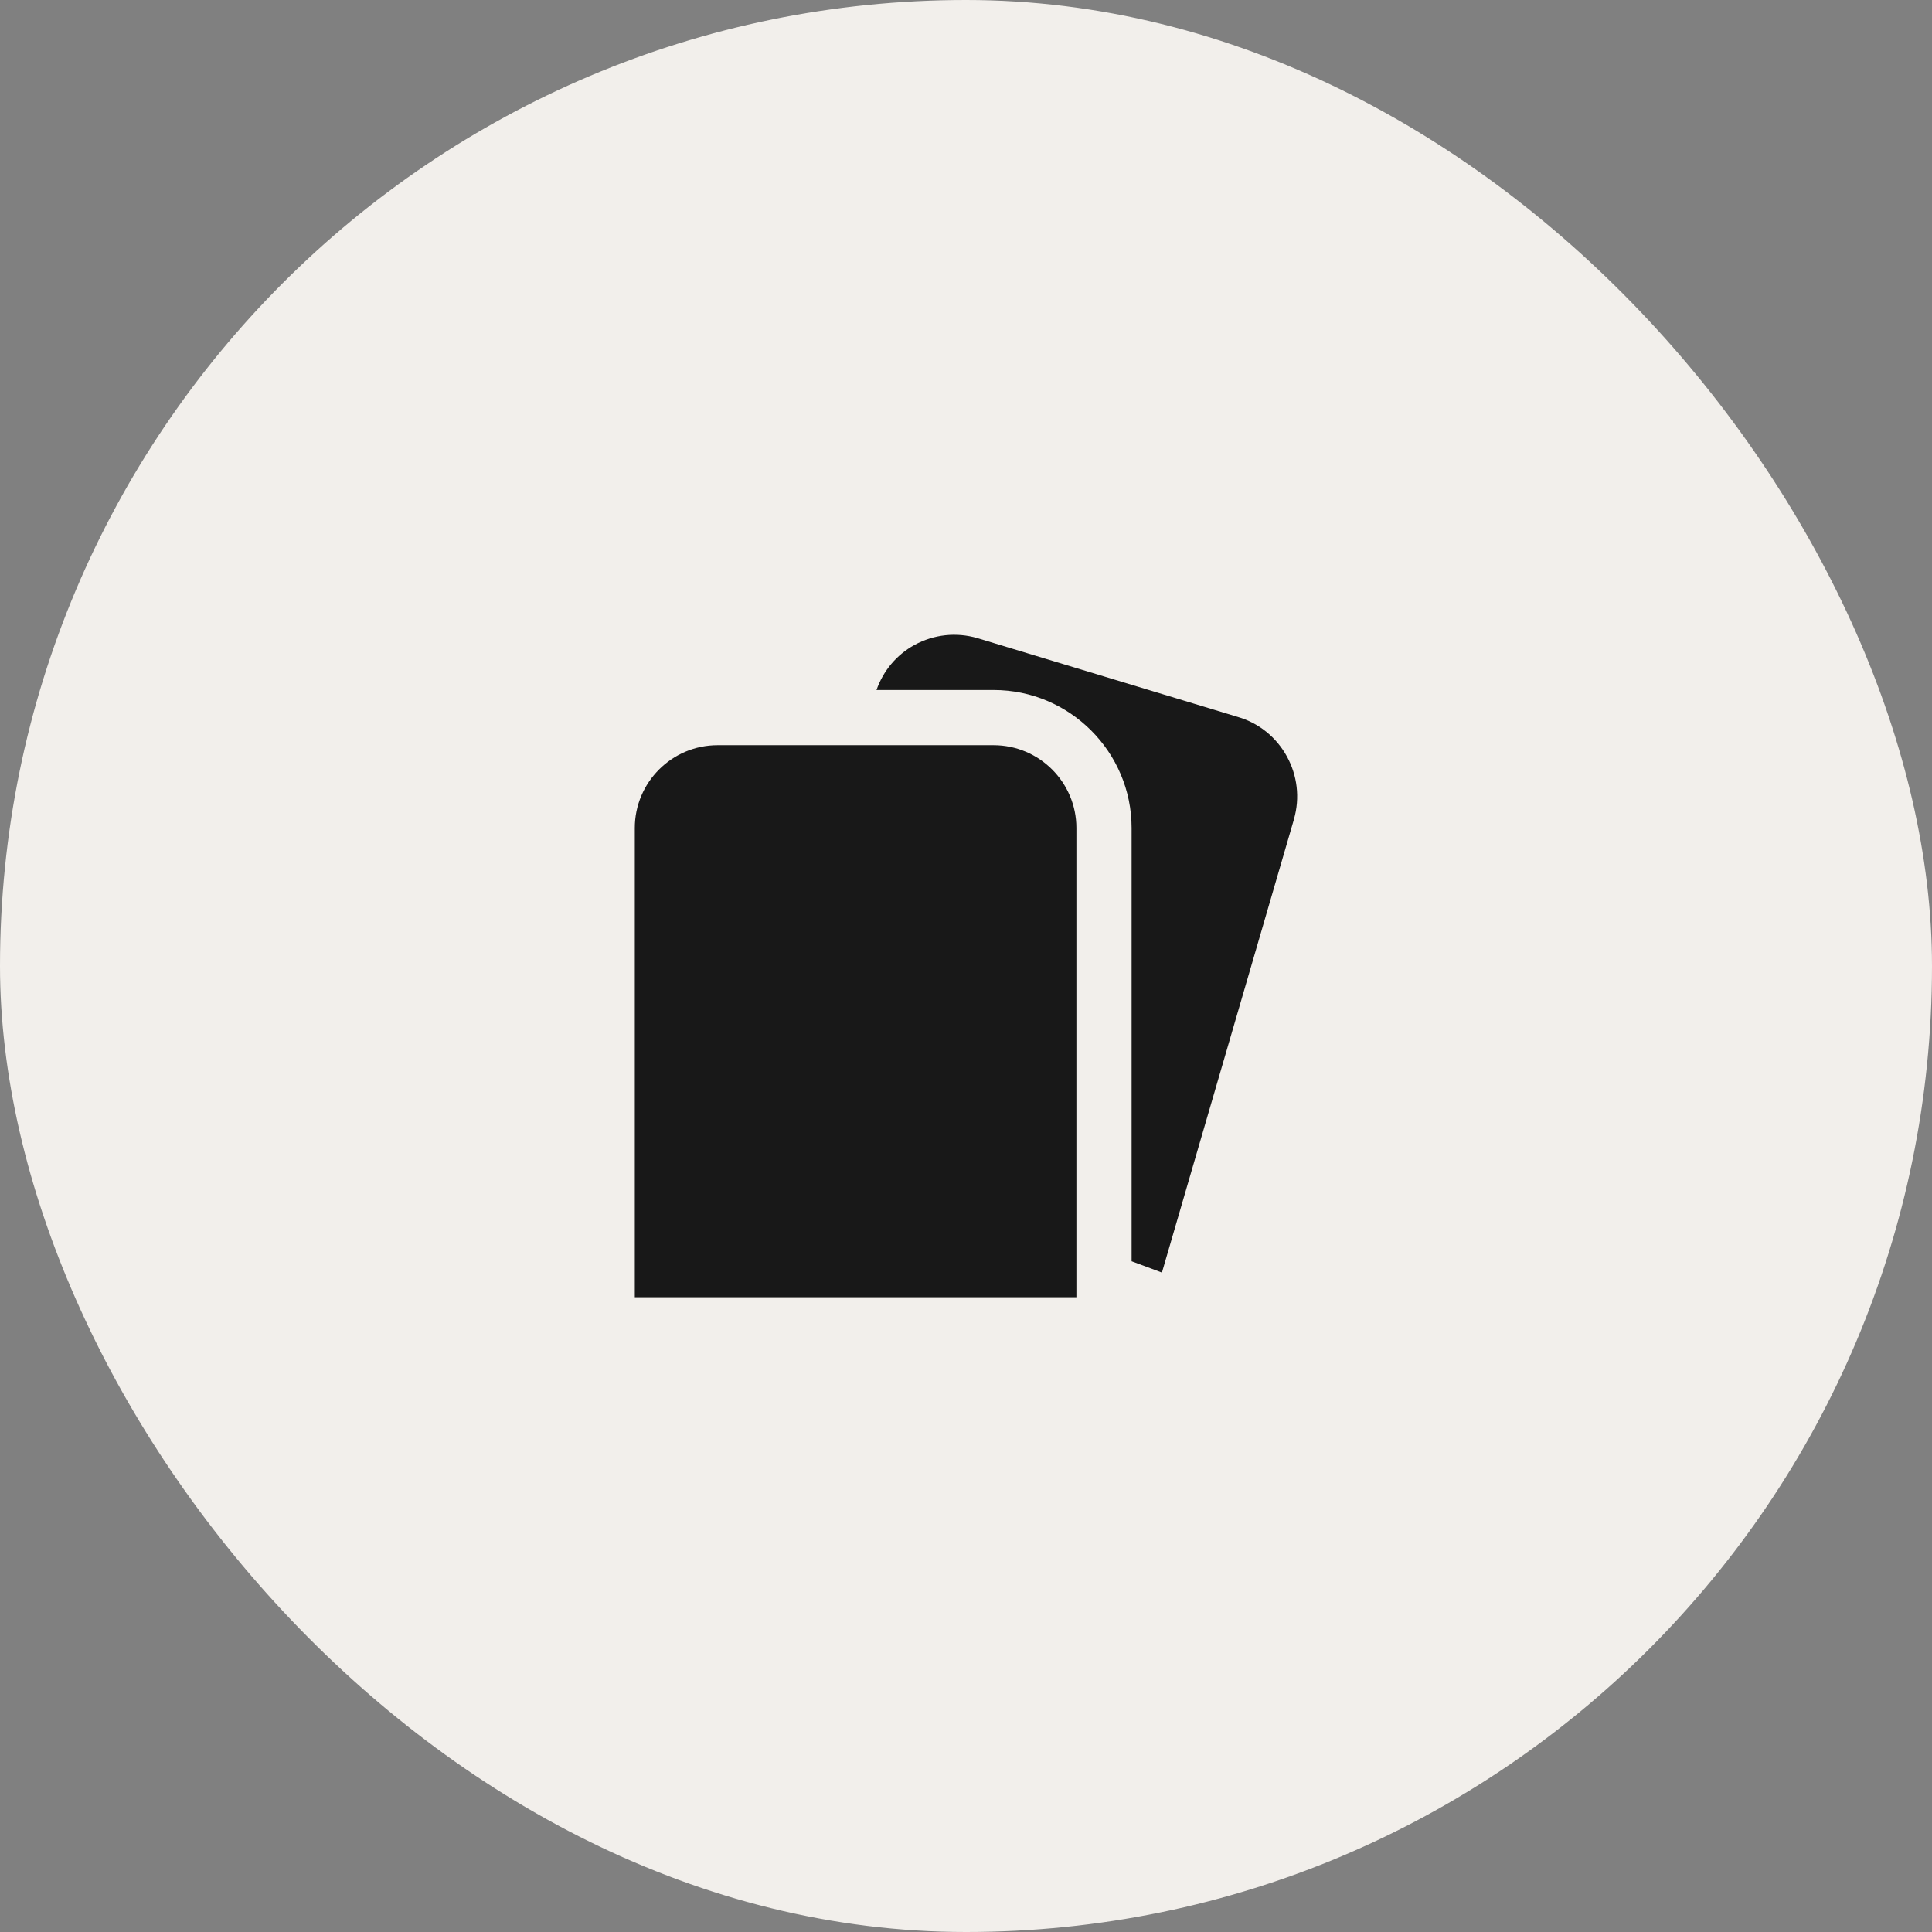
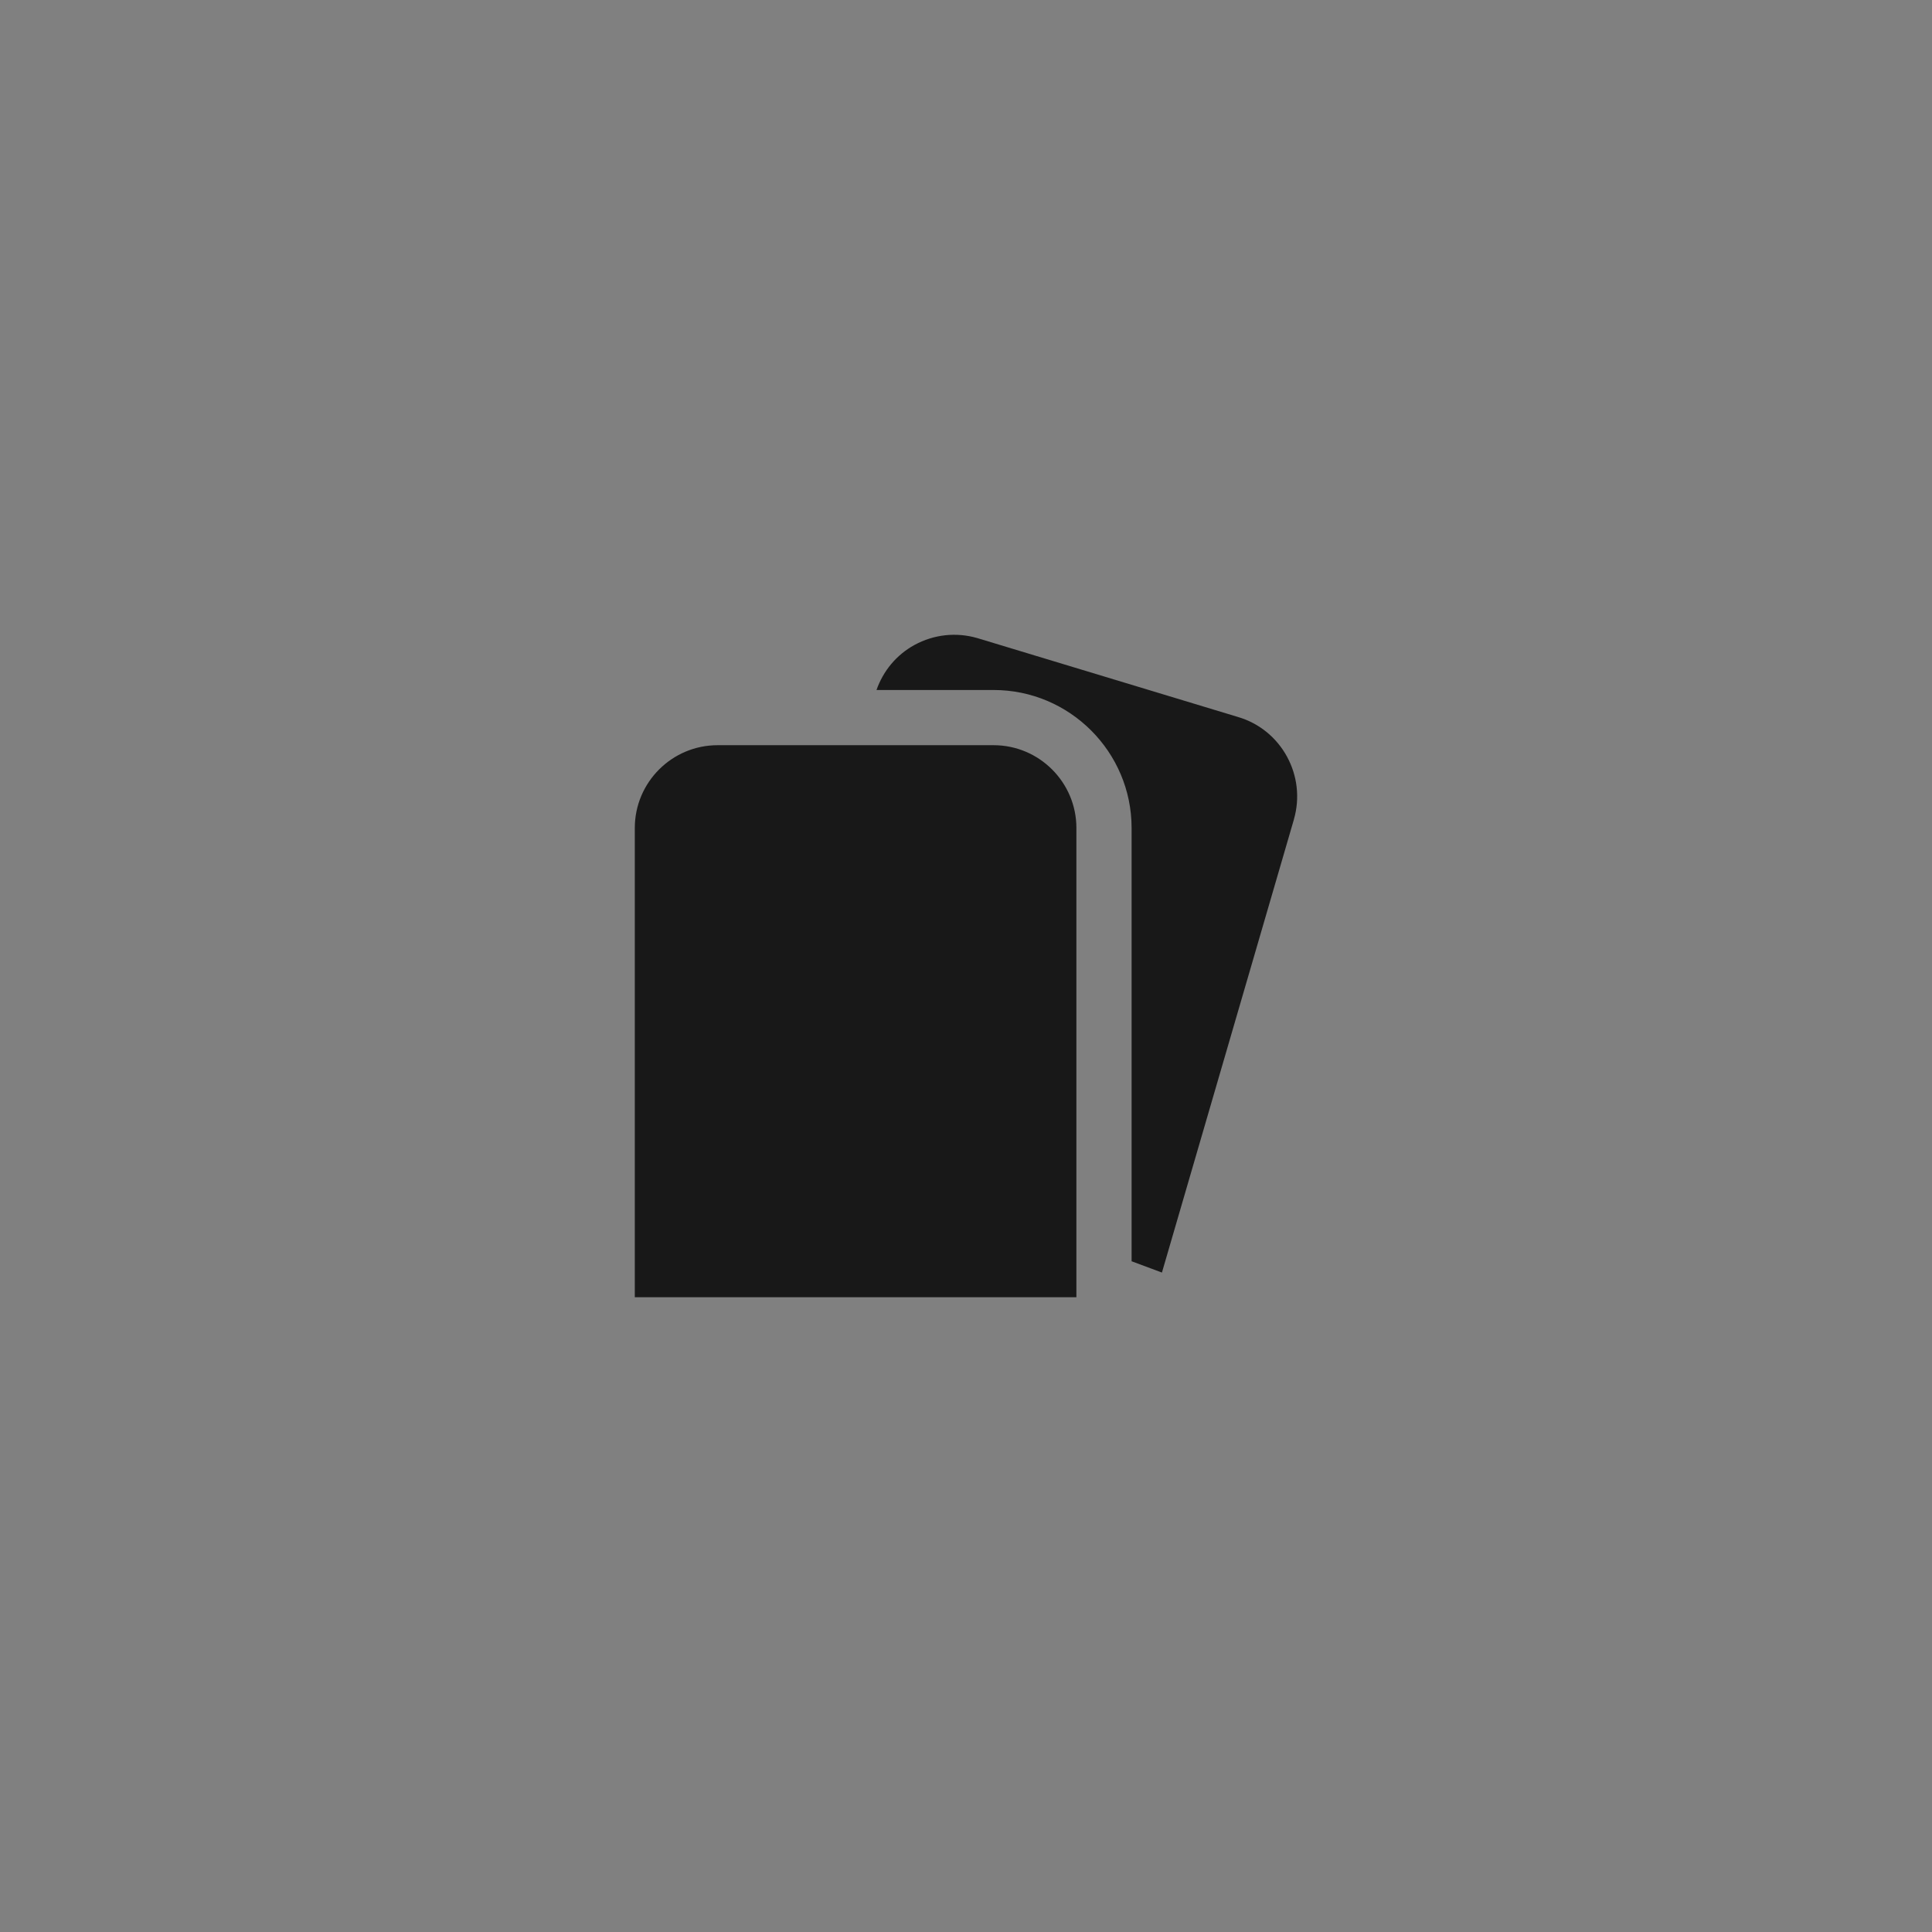
<svg xmlns="http://www.w3.org/2000/svg" width="70" height="70" viewBox="0 0 70 70" fill="none">
  <rect x="0" y="0" width="70" height="70" fill="#808080" stroke="none" />
-   <rect width="70" height="70" rx="35" fill="#F2EFEB" />
  <g clip-path="url(#clip0_8_803)">
    <path d="M36 27H26C24.346 27 23 28.346 23 30V47H39V30C39 28.346 37.654 27 36 27ZM46.88 29.693L42.099 46.107L41 45.698V30C41 27.243 38.757 25 36 25H31.757C32 24.309 32.477 23.729 33.13 23.37C33.835 22.985 34.645 22.897 35.413 23.12L44.849 25.976C46.426 26.435 47.341 28.104 46.879 29.692L46.88 29.693Z" fill="#181818" />
  </g>
  <defs>
    <clipPath id="clip0_8_803">
      <rect width="24" height="24" fill="white" transform="translate(23 23)" />
    </clipPath>
  </defs>
</svg>